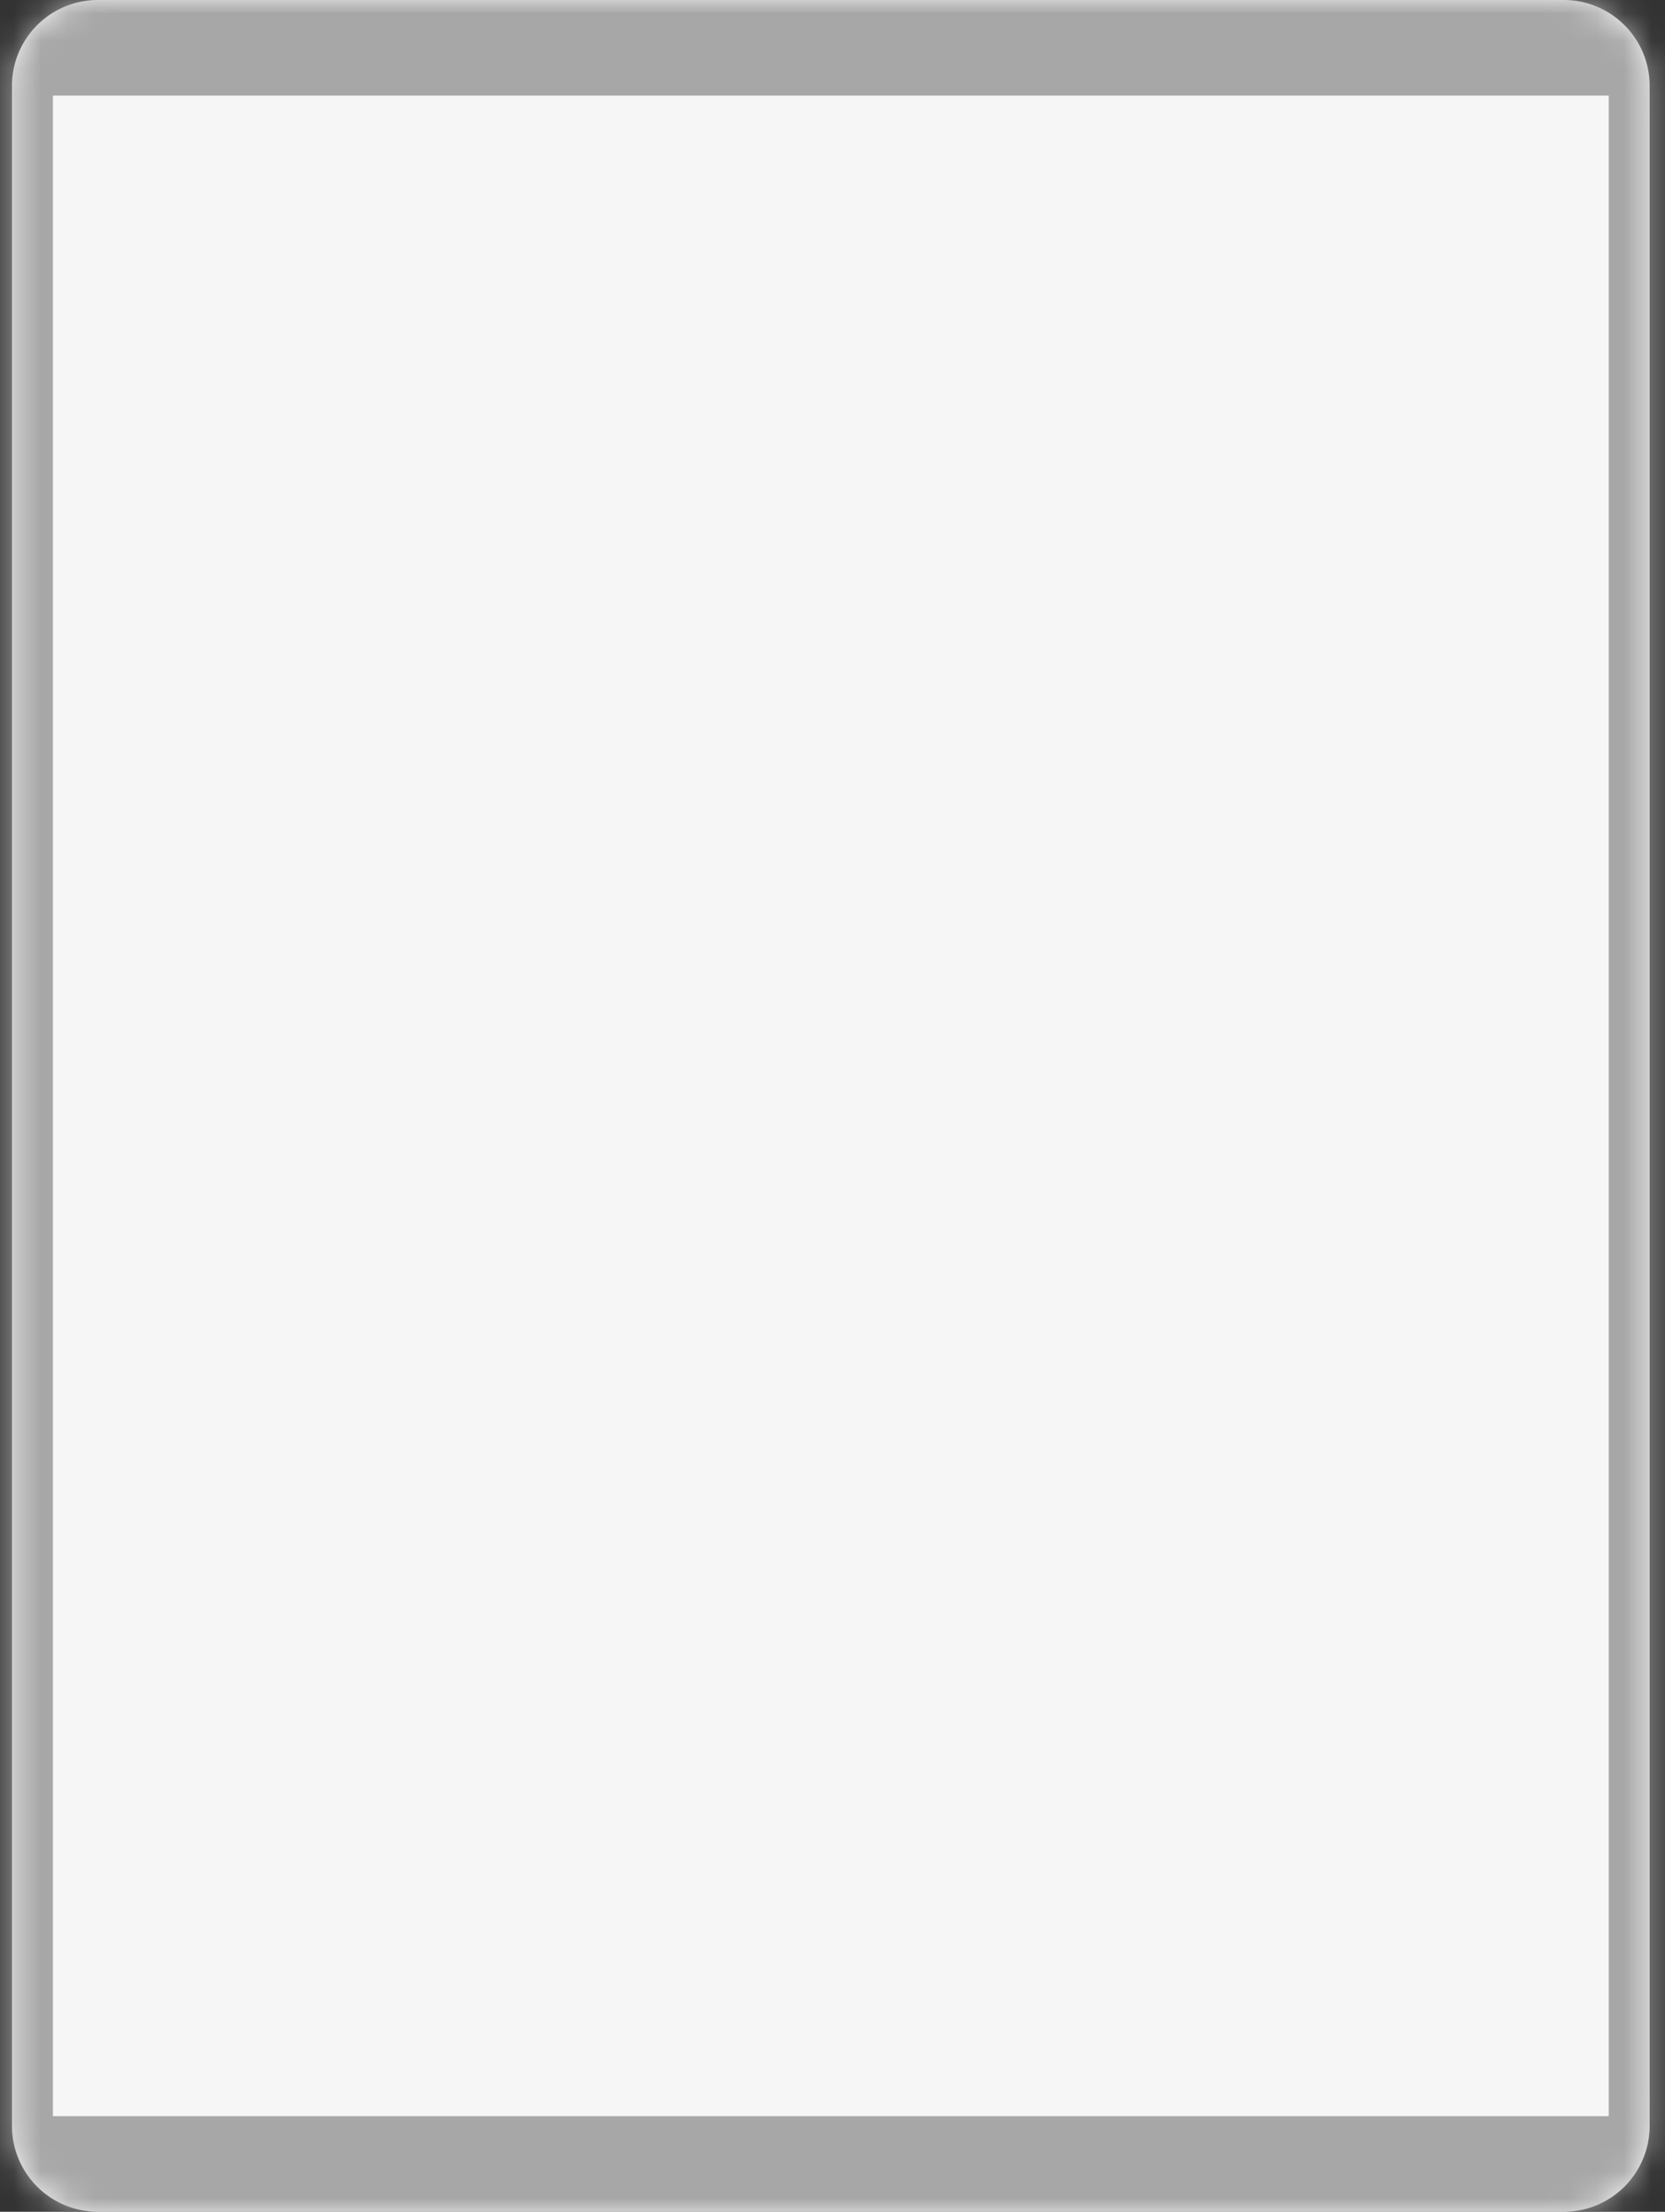
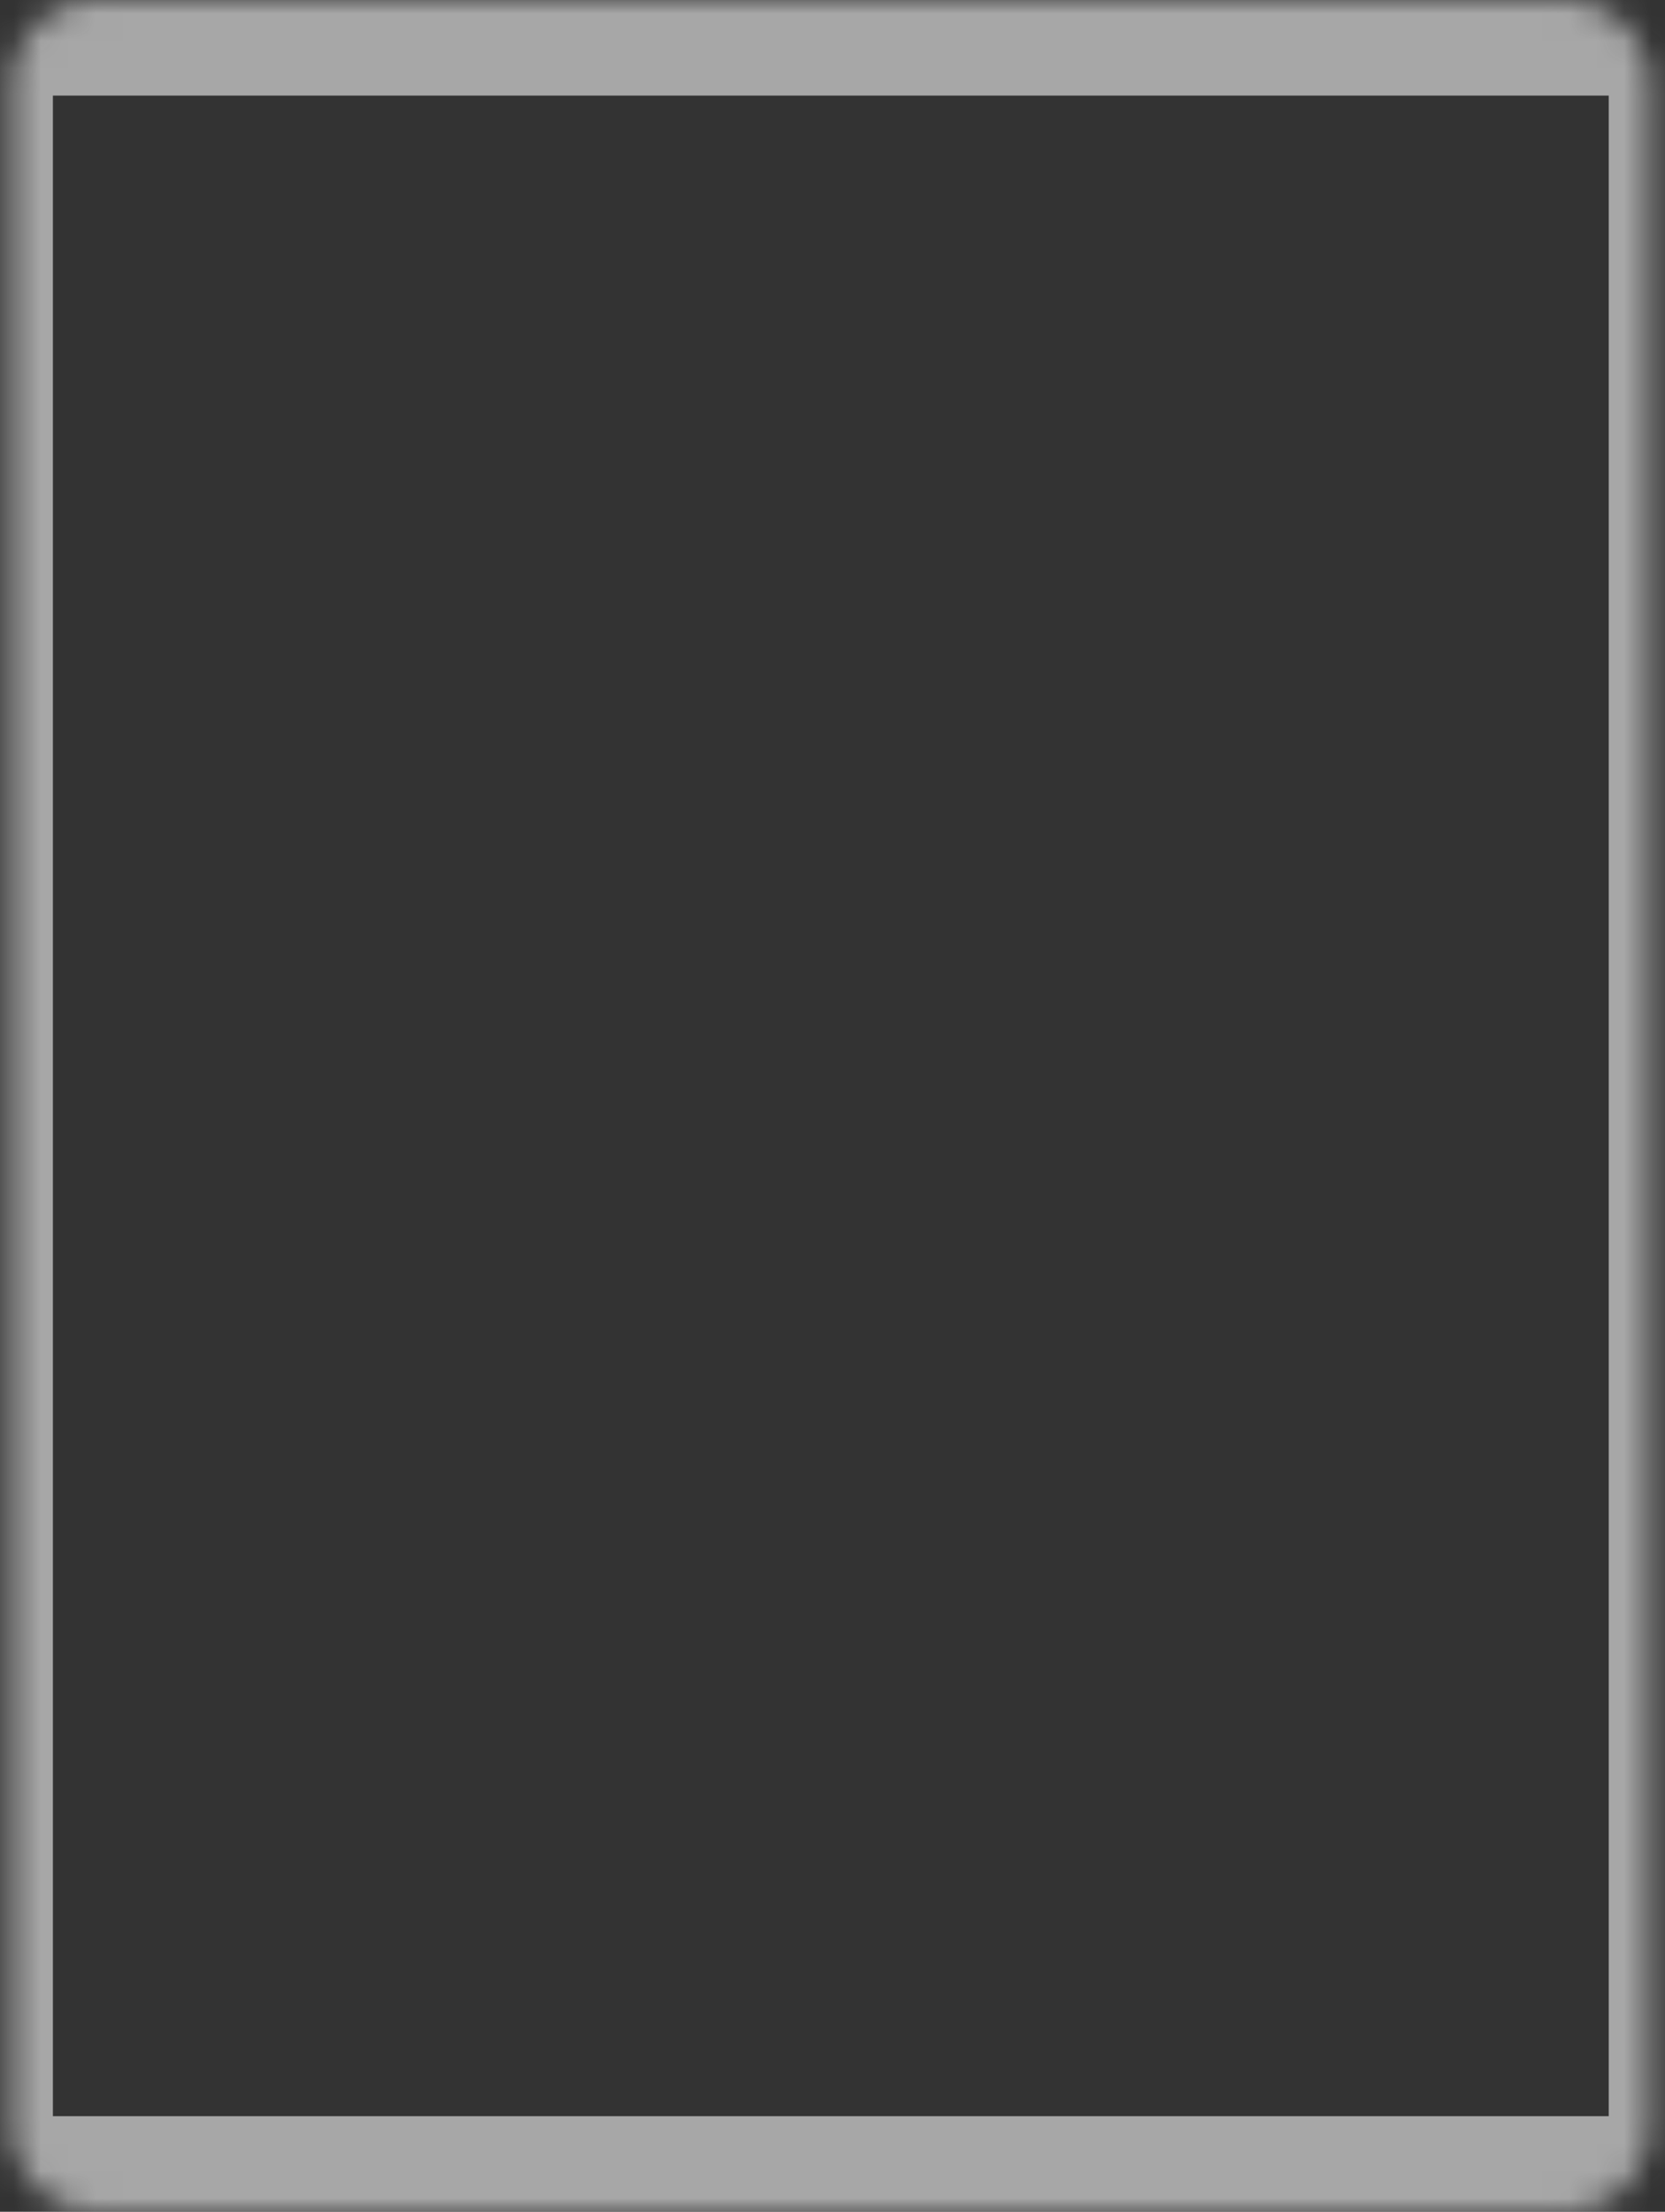
<svg xmlns="http://www.w3.org/2000/svg" width="61" height="81" fill="none">
  <rect width="100%" height="100%" fill="#333333" stroke="none" />
  <mask id="a" fill="#fff">
    <path d="M.438 3.149C.438 1.409 1.848 0 3.588 0H57.29c1.739 0 3.148 1.41 3.148 3.149V77.85A3.149 3.149 0 0 1 57.29 81H3.587a3.149 3.149 0 0 1-3.149-3.149V3.15Z" />
  </mask>
-   <path d="M.438 3.149C.438 1.409 1.848 0 3.588 0H57.29c1.739 0 3.148 1.41 3.148 3.149V77.85A3.149 3.149 0 0 1 57.29 81H3.587a3.149 3.149 0 0 1-3.149-3.149V3.15Z" fill="#F6F6F6" />
  <path d="M-1.062 1.149A4.649 4.649 0 0 1 3.588-3.5H57.29a4.649 4.649 0 0 1 4.648 4.649l-3 2.351H1.938l-3-2.351Zm63 78.702A4.649 4.649 0 0 1 57.29 84.5H3.587a4.649 4.649 0 0 1-4.649-4.649l3-2.351h57l3 2.351ZM3.588 84.5a4.649 4.649 0 0 1-4.65-4.649V1.15A4.649 4.649 0 0 1 3.588-3.5v7h-1.65v74h1.65v7Zm53.702-88a4.649 4.649 0 0 1 4.648 4.649V79.85A4.649 4.649 0 0 1 57.29 84.5v-7h1.648v-74H57.29v-7Z" fill="#A7A7A7" mask="url(#a)" />
</svg>